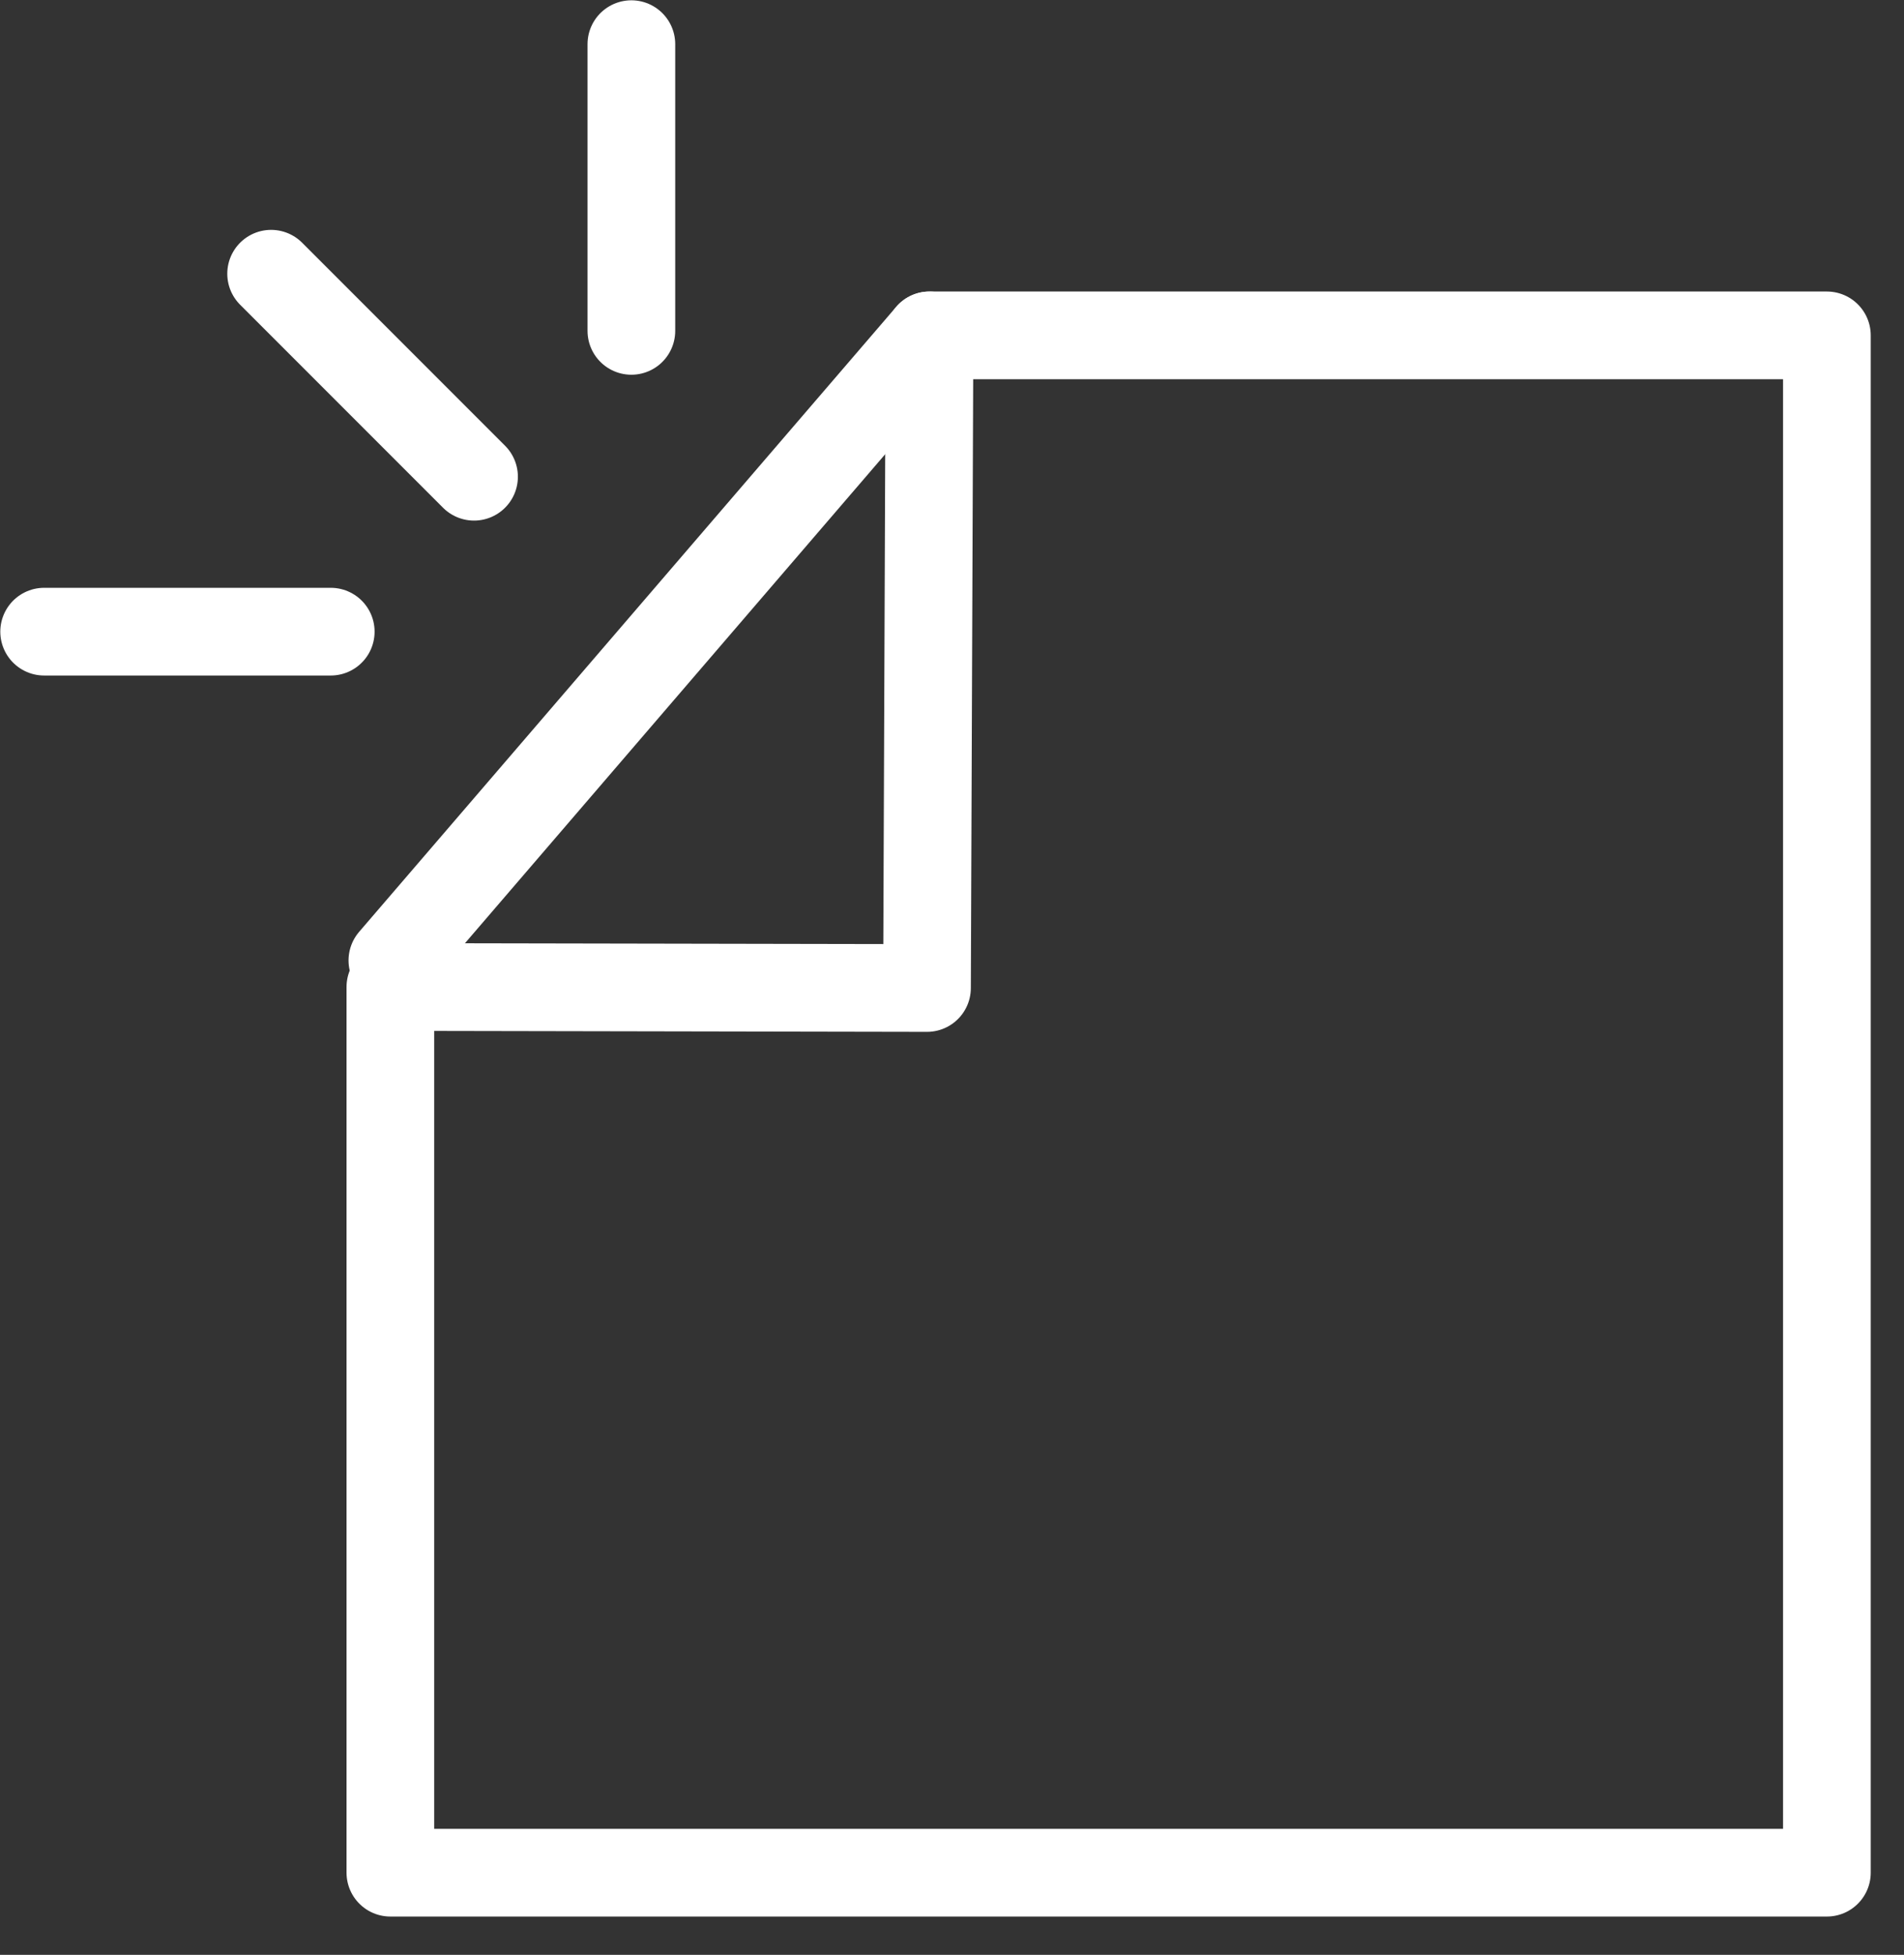
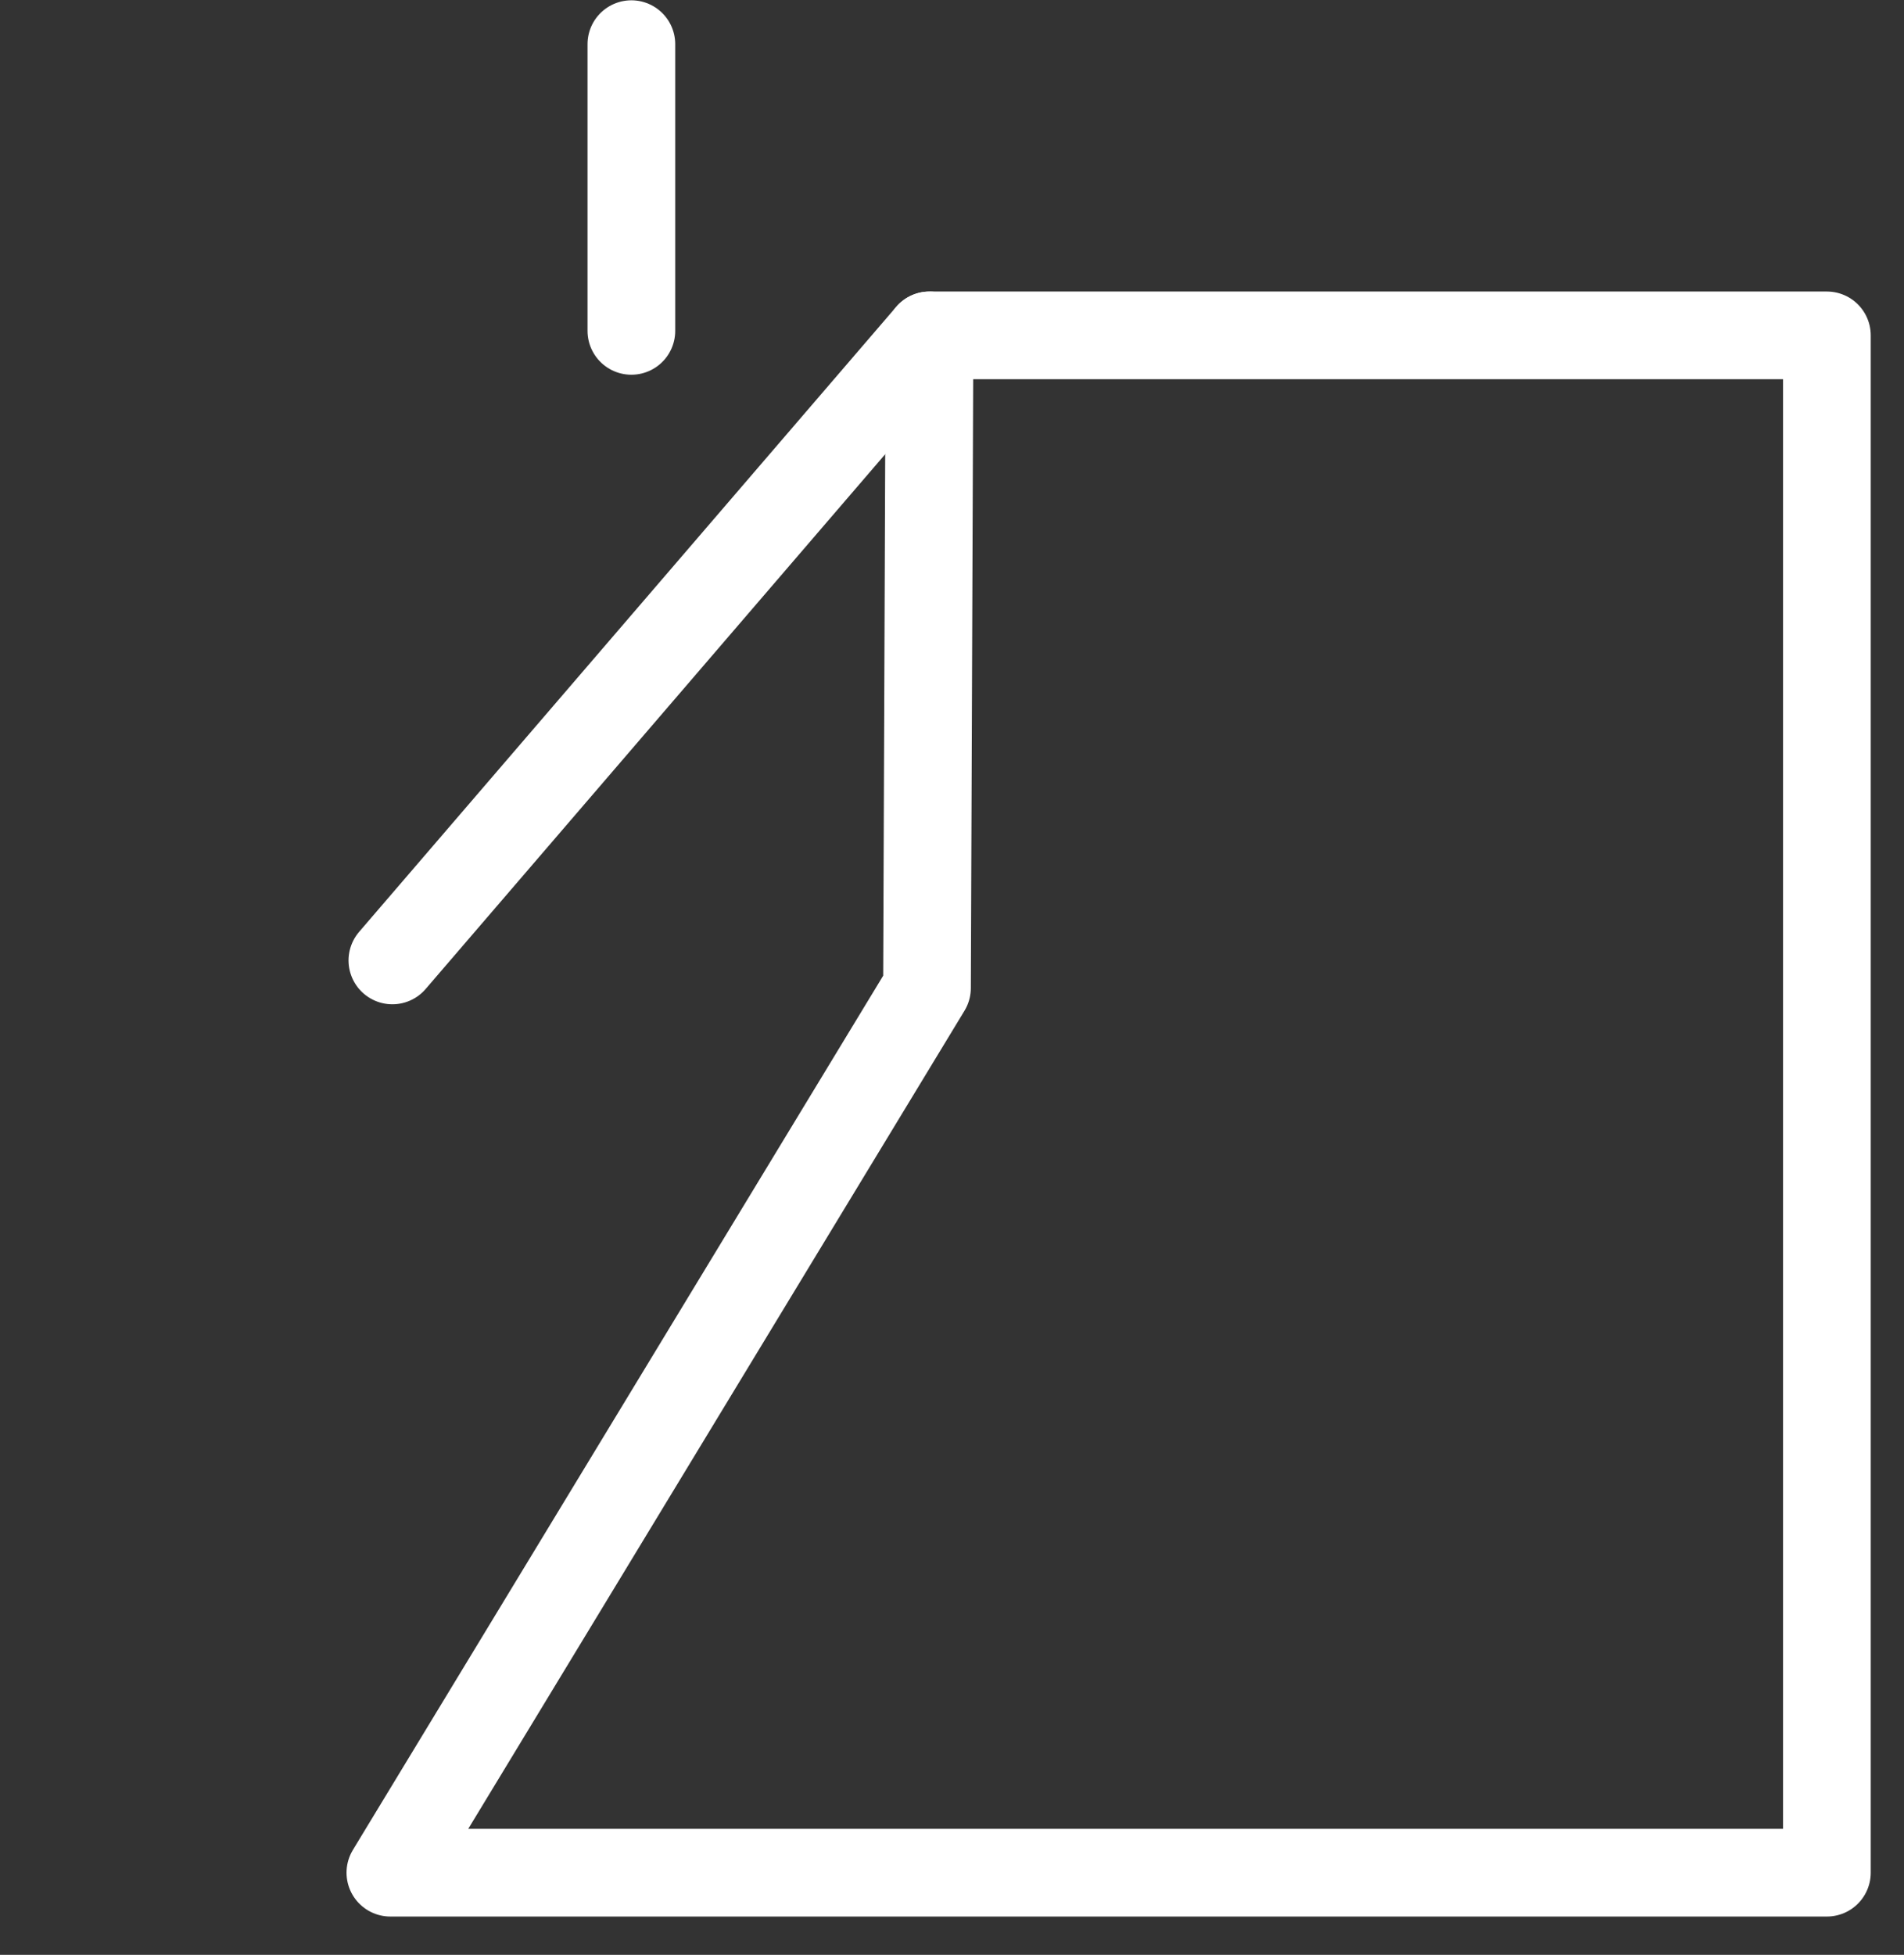
<svg xmlns="http://www.w3.org/2000/svg" width="38" height="39" viewBox="0 0 38 39" fill="none">
  <rect x="0" y="0" width="38" height="39" fill="#333333" stroke="none" />
-   <path d="M7.791 37.361V19.691L18.501 19.711L18.551 6.691H36.461V37.361H7.791Z" stroke="white" stroke-width="1.75" stroke-miterlimit="10" stroke-linecap="round" stroke-linejoin="round" />
+   <path d="M7.791 37.361L18.501 19.711L18.551 6.691H36.461V37.361H7.791Z" stroke="white" stroke-width="1.75" stroke-miterlimit="10" stroke-linecap="round" stroke-linejoin="round" />
  <path d="M18.551 6.691L7.831 19.161" stroke="white" stroke-width="1.75" stroke-miterlimit="10" stroke-linecap="round" stroke-linejoin="round" />
-   <path d="M9.461 9.511L5.411 5.461" stroke="white" stroke-width="1.75" stroke-miterlimit="10" stroke-linecap="round" stroke-linejoin="round" />
-   <path d="M6.601 12.602H0.881" stroke="white" stroke-width="1.75" stroke-miterlimit="10" stroke-linecap="round" stroke-linejoin="round" />
  <path d="M12.601 6.601V0.881" stroke="white" stroke-width="1.75" stroke-miterlimit="10" stroke-linecap="round" stroke-linejoin="round" />
</svg>